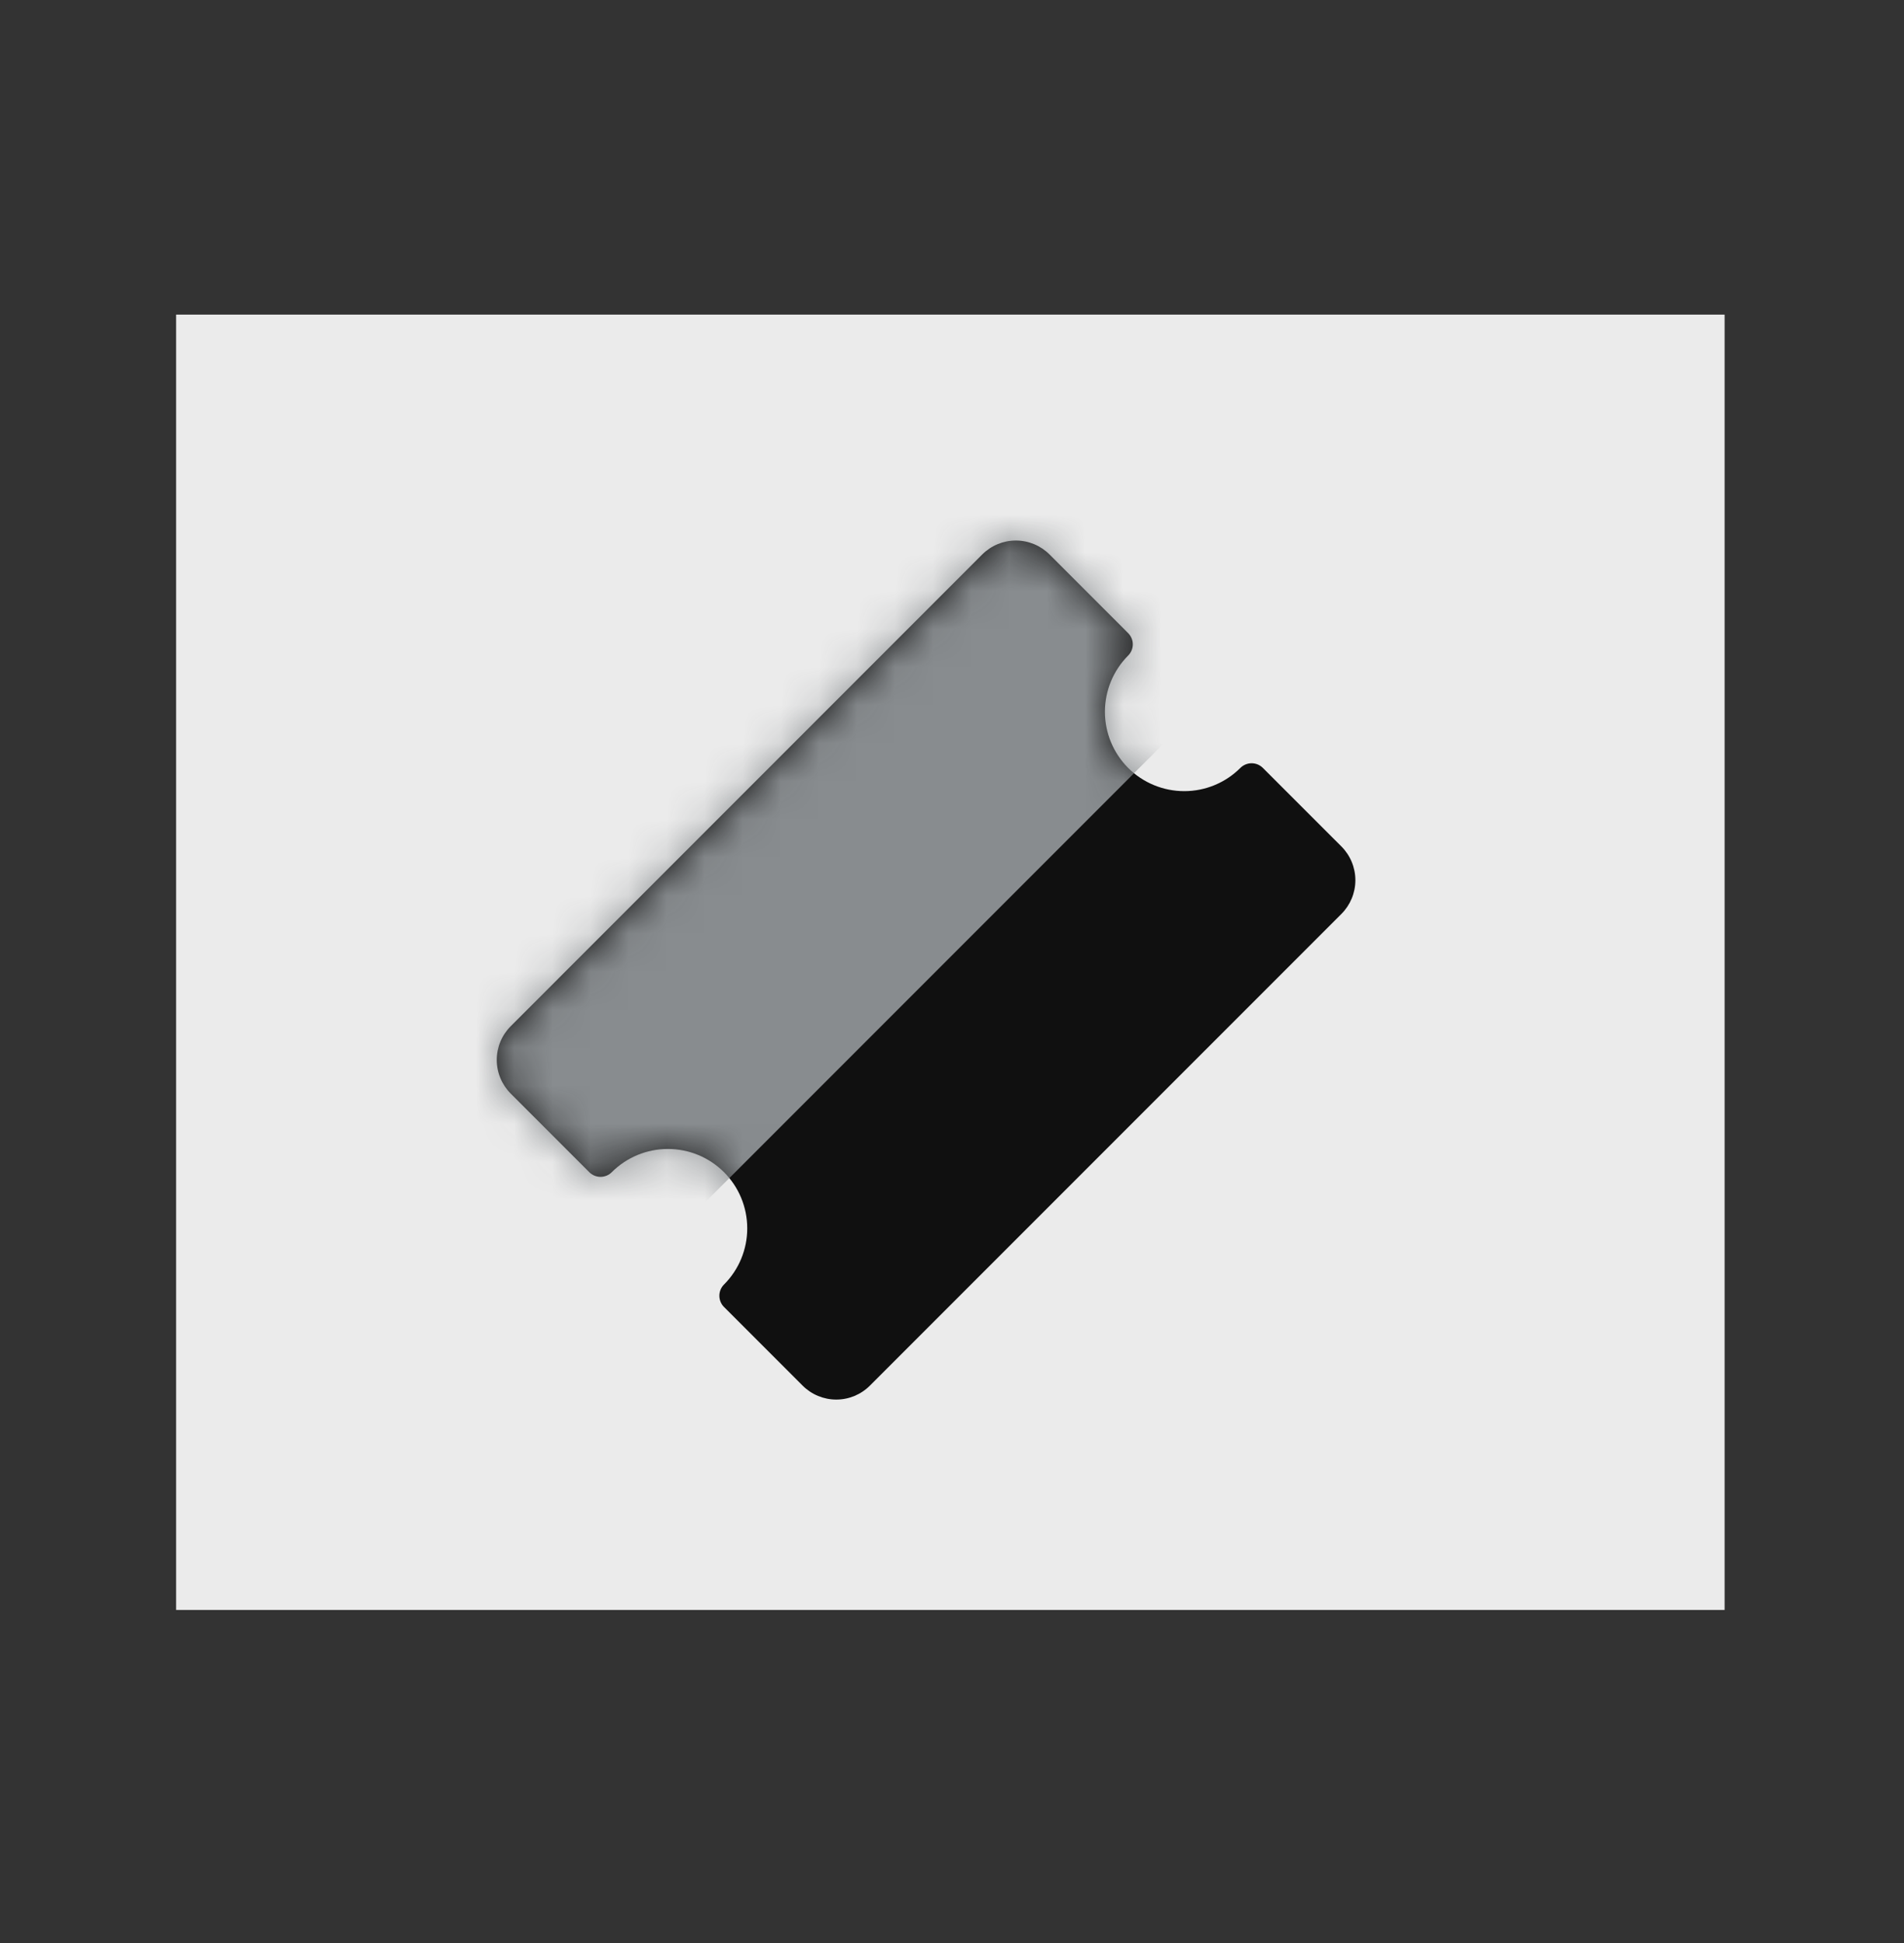
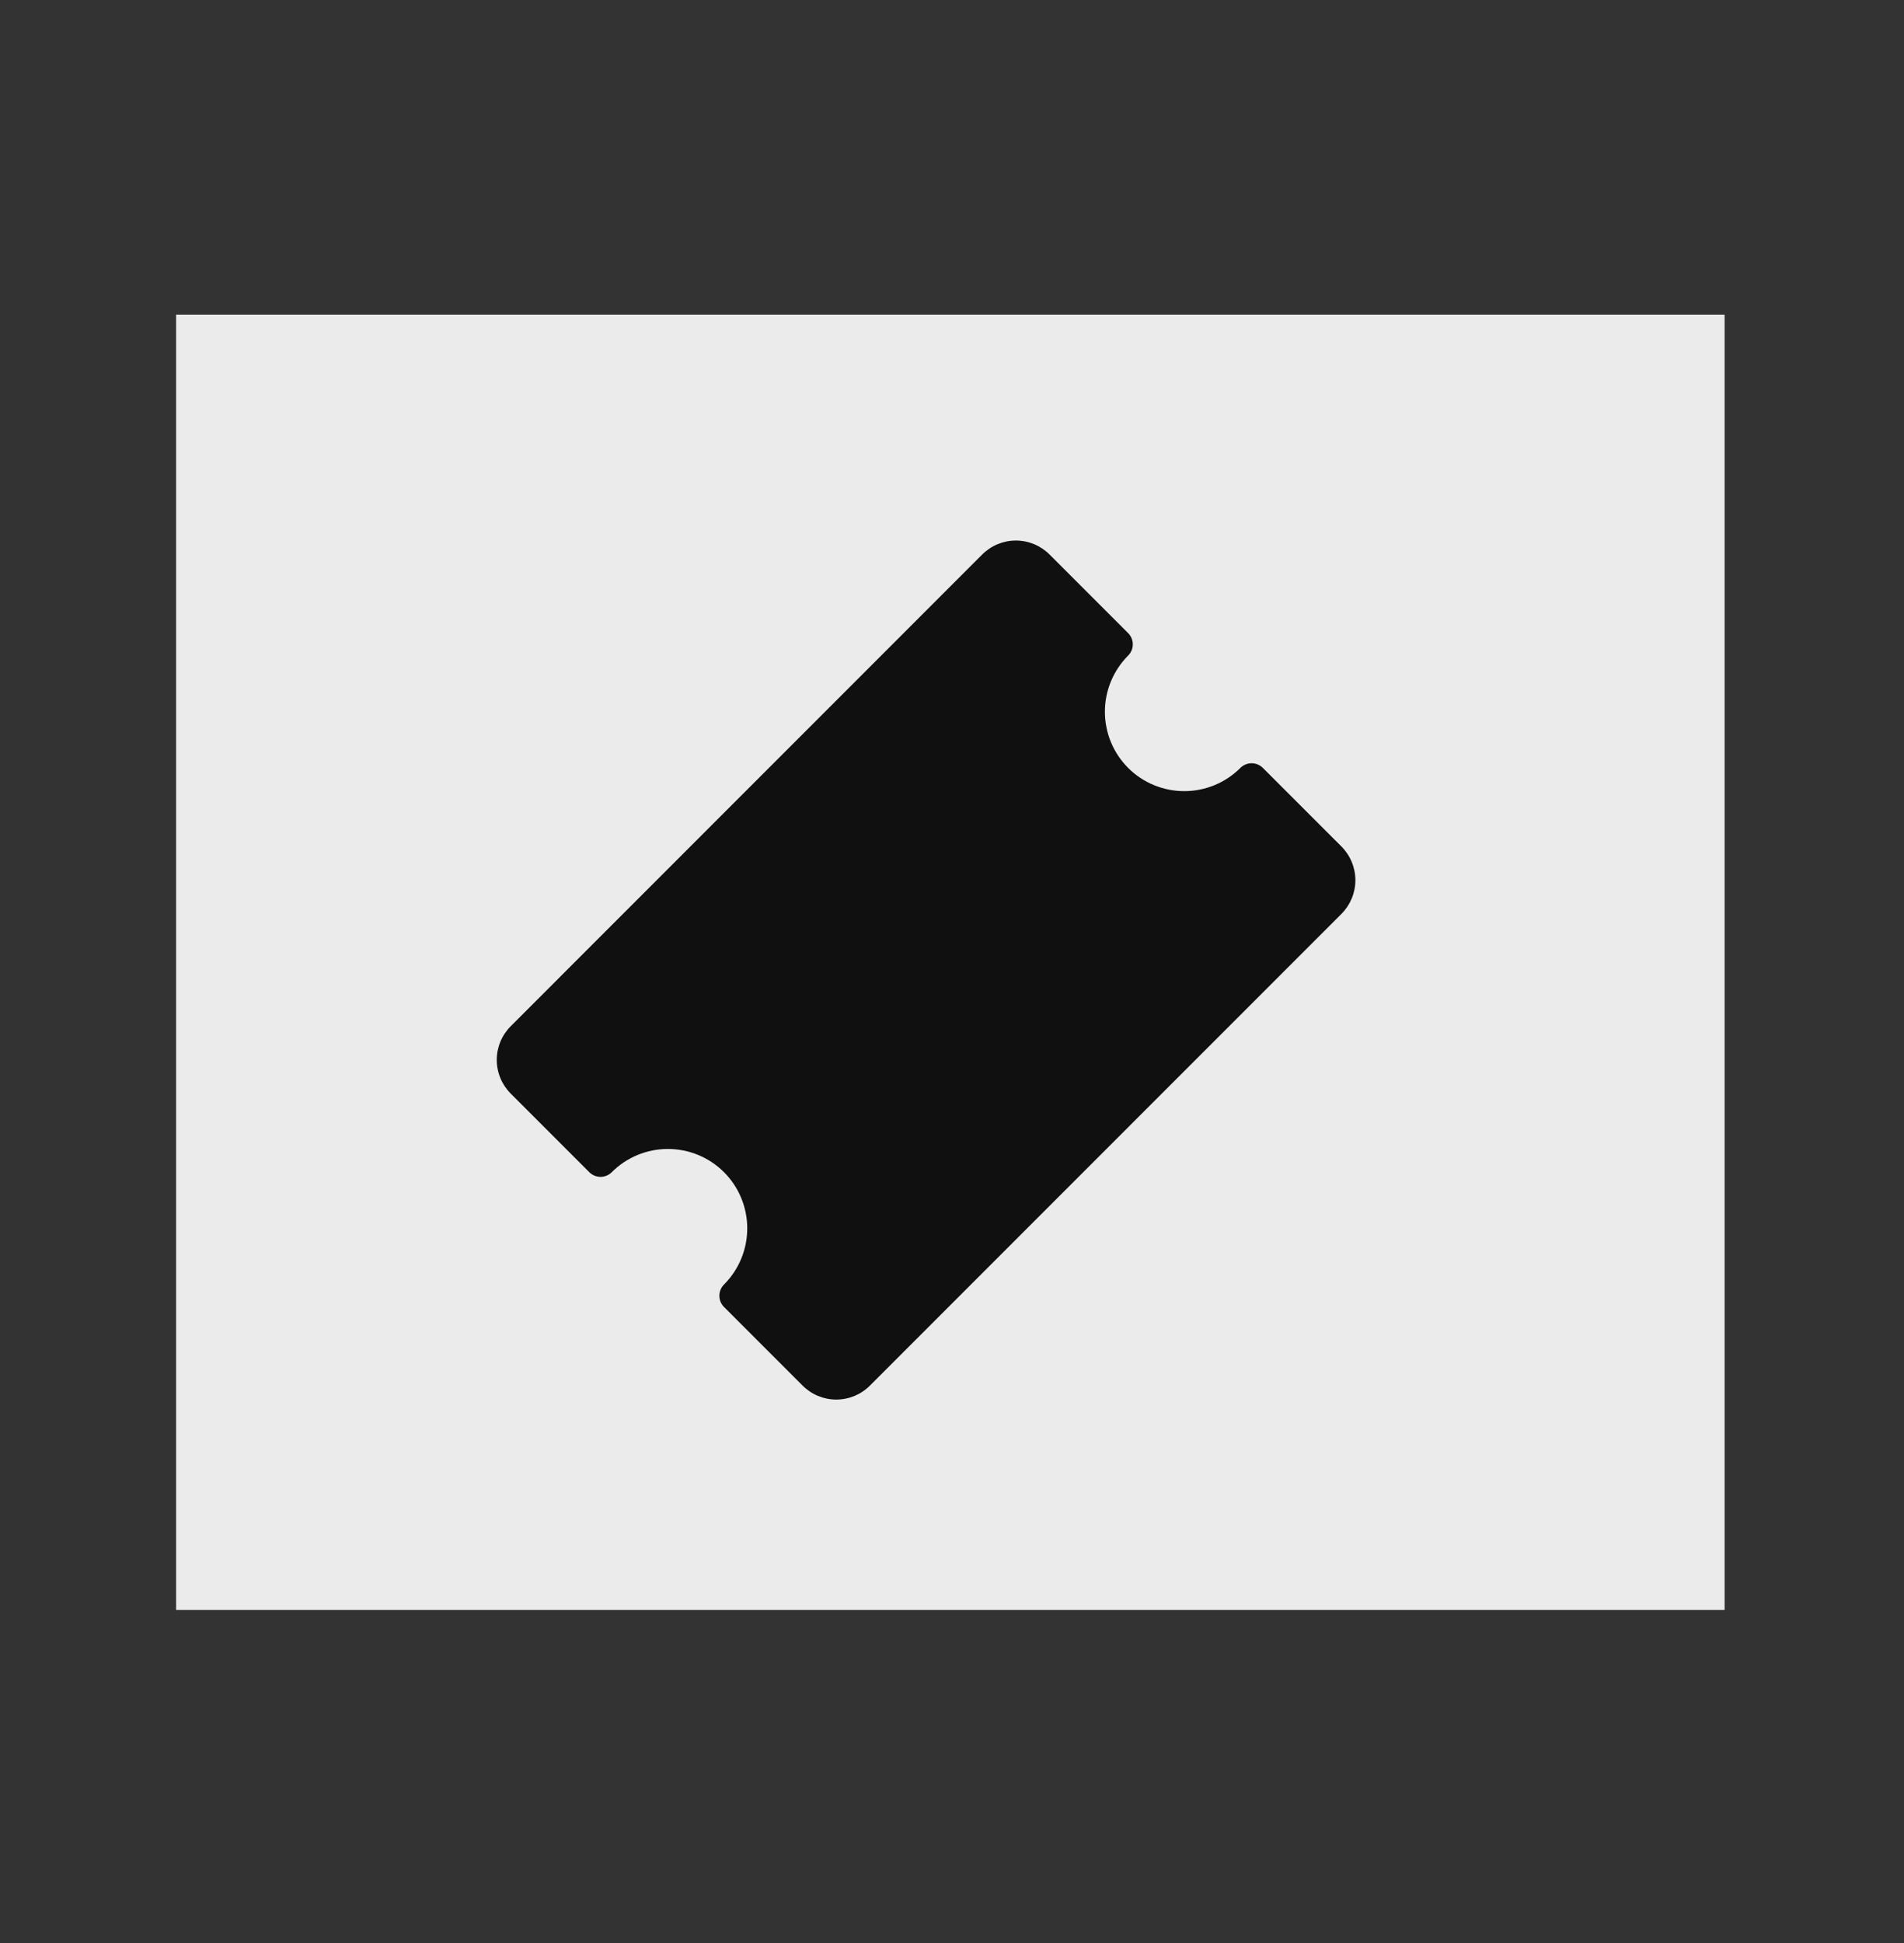
<svg xmlns="http://www.w3.org/2000/svg" width="50" height="51" viewBox="0 0 50 51" fill="none">
  <rect x="0" y="0" width="50" height="51" fill="#333333" stroke="none" />
  <rect x="4.625" y="8.258" width="40.664" height="34" fill="#EBEBEB" />
  <path d="M29.748 16.913C29.748 17.023 29.704 17.13 29.625 17.208C29.235 17.599 29.015 18.129 29.015 18.682C29.015 19.235 29.235 19.765 29.625 20.156C30.016 20.547 30.547 20.766 31.099 20.766C31.652 20.766 32.182 20.547 32.573 20.156C32.652 20.078 32.758 20.034 32.868 20.034C32.979 20.034 33.085 20.078 33.163 20.156L35.227 22.219C35.461 22.454 35.593 22.772 35.593 23.104C35.593 23.435 35.461 23.753 35.227 23.988L22.845 36.369C22.611 36.604 22.293 36.736 21.961 36.736C21.629 36.736 21.311 36.604 21.076 36.369L19.013 34.306C18.935 34.228 18.891 34.122 18.891 34.011C18.891 33.9 18.935 33.794 19.013 33.716C19.404 33.325 19.623 32.795 19.623 32.242C19.623 31.689 19.404 31.159 19.013 30.768C18.622 30.377 18.092 30.158 17.539 30.158C16.986 30.158 16.456 30.377 16.065 30.768C15.987 30.846 15.881 30.89 15.77 30.89C15.659 30.89 15.553 30.846 15.475 30.768L13.412 28.705C13.177 28.47 13.045 28.152 13.045 27.82C13.045 27.489 13.177 27.171 13.412 26.936L25.793 14.555C26.028 14.32 26.346 14.188 26.677 14.188C27.009 14.188 27.327 14.32 27.562 14.555L29.625 16.618C29.704 16.696 29.748 16.802 29.748 16.913Z" fill="#101010" />
  <mask id="mask0_2857_12658" style="mask-type:alpha" maskUnits="userSpaceOnUse" x="13" y="14" width="23" height="23">
    <path d="M29.748 16.913C29.748 17.023 29.704 17.13 29.625 17.208C29.235 17.599 29.015 18.129 29.015 18.682C29.015 19.235 29.235 19.765 29.625 20.156C30.016 20.547 30.547 20.766 31.099 20.766C31.652 20.766 32.182 20.547 32.573 20.156C32.652 20.078 32.758 20.034 32.868 20.034C32.979 20.034 33.085 20.078 33.163 20.156L35.227 22.219C35.461 22.454 35.593 22.772 35.593 23.104C35.593 23.435 35.461 23.753 35.227 23.988L22.845 36.369C22.611 36.604 22.293 36.736 21.961 36.736C21.629 36.736 21.311 36.604 21.076 36.369L19.013 34.306C18.935 34.228 18.891 34.122 18.891 34.011C18.891 33.9 18.935 33.794 19.013 33.716C19.404 33.325 19.623 32.795 19.623 32.242C19.623 31.689 19.404 31.159 19.013 30.768C18.622 30.377 18.092 30.158 17.539 30.158C16.986 30.158 16.456 30.377 16.065 30.768C15.987 30.846 15.881 30.89 15.77 30.89C15.659 30.89 15.553 30.846 15.475 30.768L13.412 28.705C13.177 28.47 13.045 28.152 13.045 27.82C13.045 27.489 13.177 27.171 13.412 26.936L25.793 14.555C26.028 14.32 26.346 14.188 26.677 14.188C27.009 14.188 27.327 14.32 27.562 14.555L29.625 16.618C29.704 16.696 29.748 16.802 29.748 16.913Z" fill="#101010" />
  </mask>
  <g mask="url(#mask0_2857_12658)">
-     <rect x="9.059" y="28.289" width="26" height="9" transform="rotate(-45 9.059 28.289)" fill="#888C8F" />
-   </g>
+     </g>
</svg>